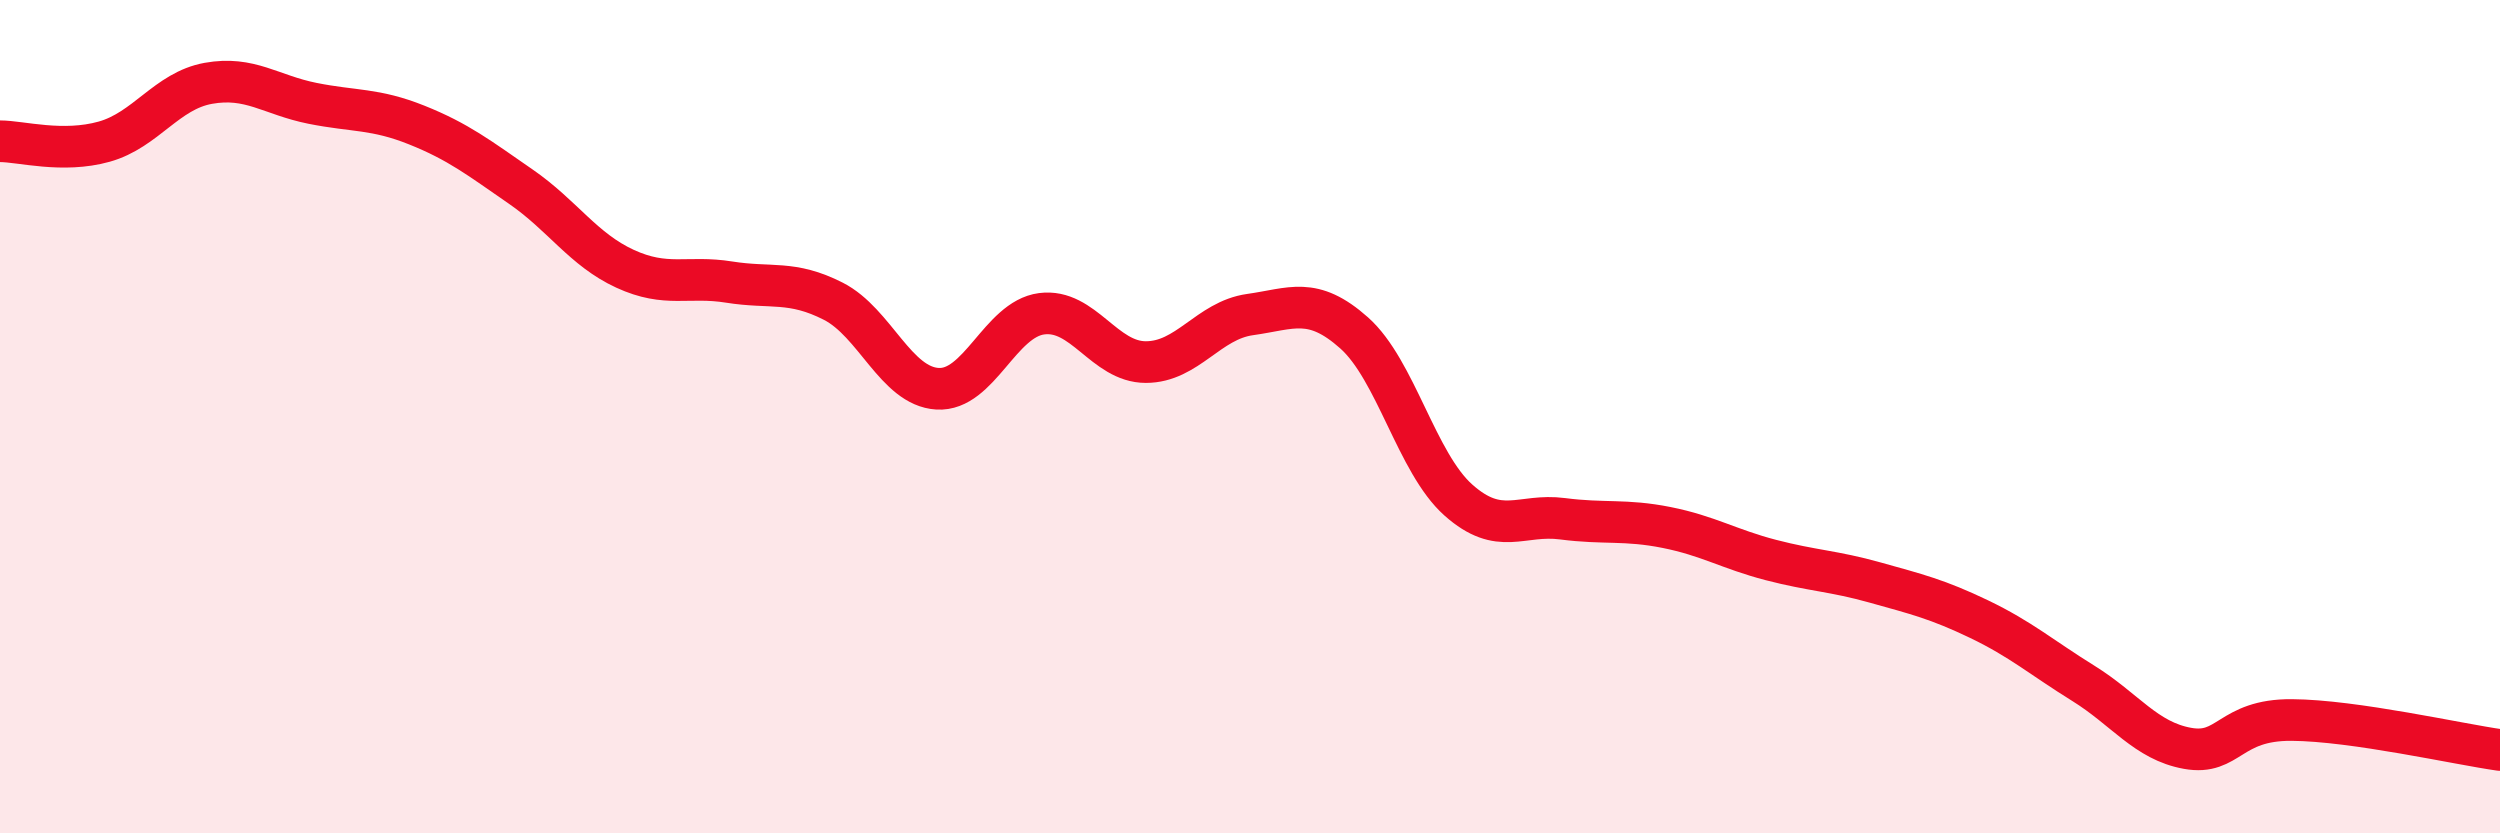
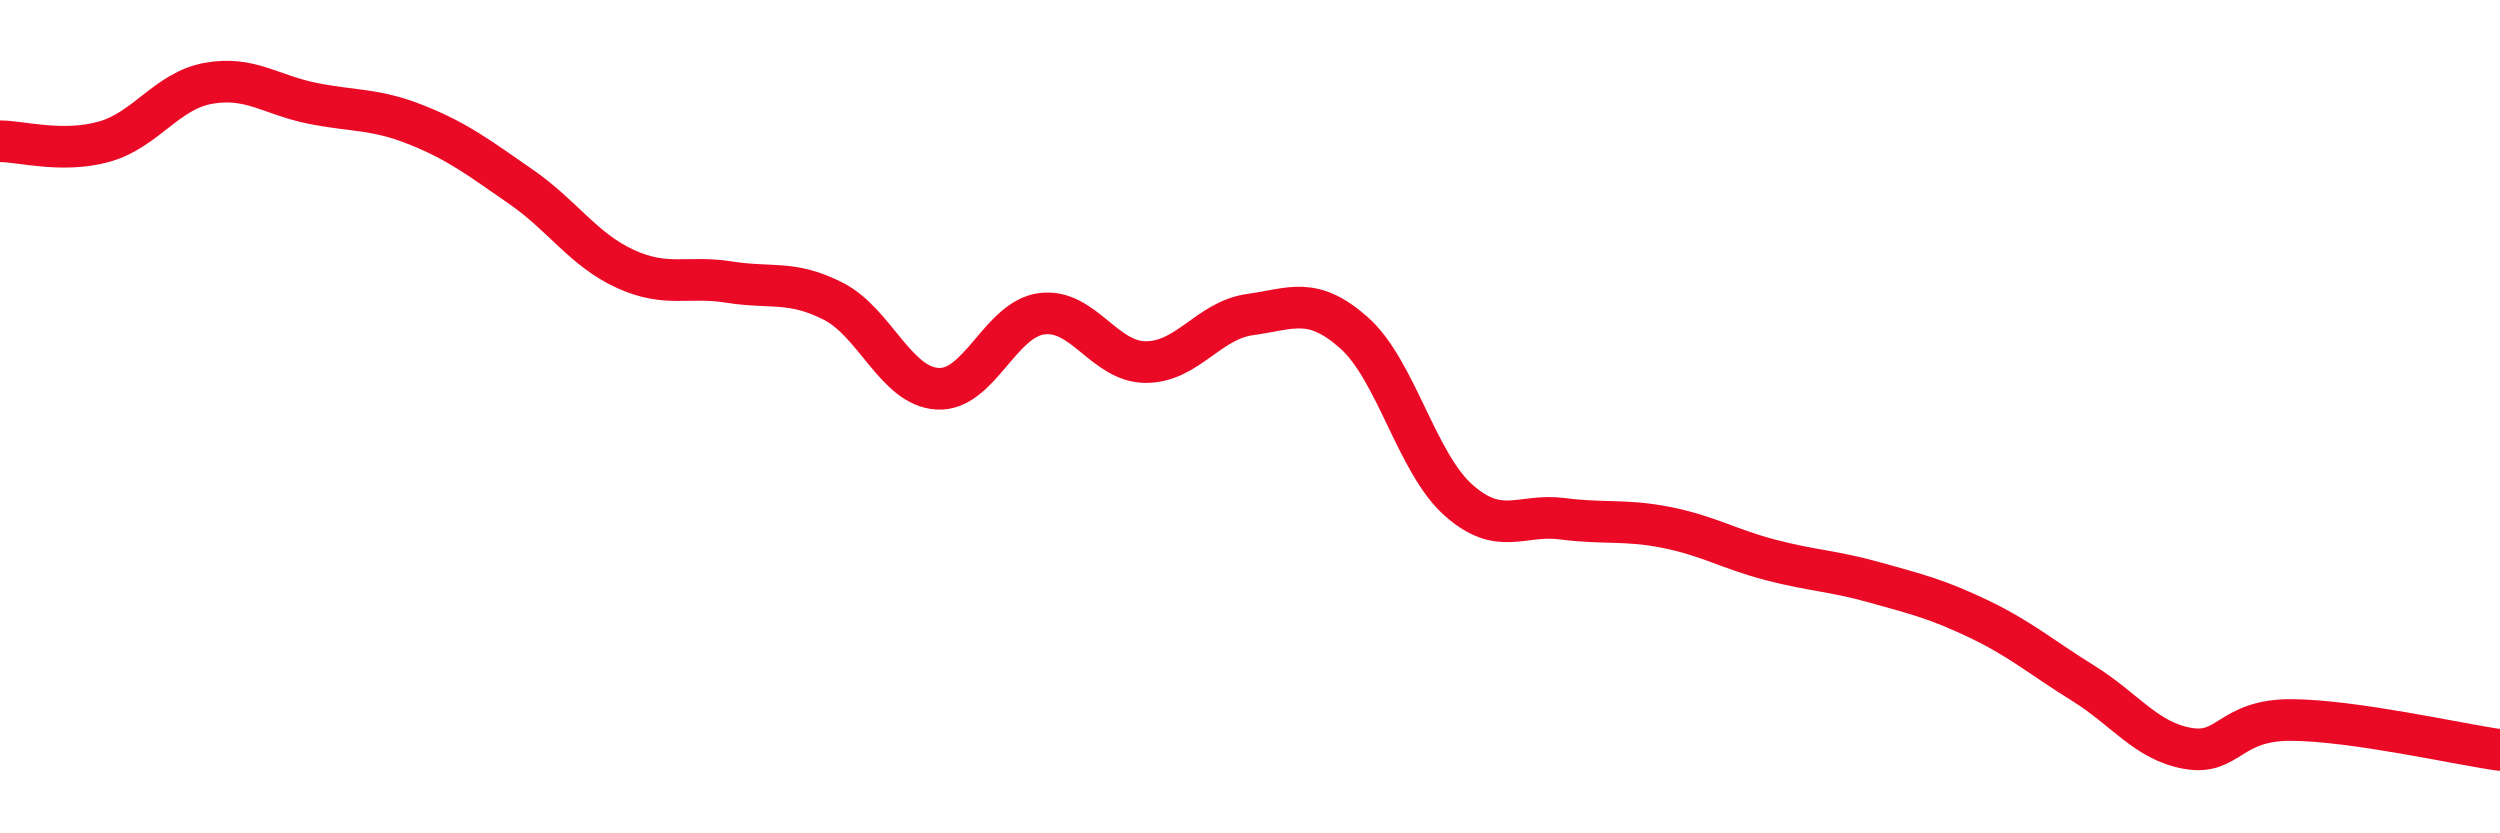
<svg xmlns="http://www.w3.org/2000/svg" width="60" height="20" viewBox="0 0 60 20">
-   <path d="M 0,3.39 C 0.5,3.39 1.5,3.68 2.5,3.4 C 3.5,3.12 4,2.18 5,2 C 6,1.82 6.5,2.28 7.5,2.48 C 8.5,2.68 9,2.6 10,3 C 11,3.4 11.5,3.79 12.5,4.48 C 13.5,5.17 14,5.99 15,6.45 C 16,6.91 16.5,6.61 17.5,6.77 C 18.5,6.93 19,6.72 20,7.23 C 21,7.74 21.5,9.27 22.5,9.33 C 23.5,9.39 24,7.66 25,7.53 C 26,7.4 26.5,8.69 27.5,8.69 C 28.5,8.69 29,7.69 30,7.55 C 31,7.41 31.5,7.1 32.5,7.99 C 33.5,8.88 34,11.11 35,12 C 36,12.89 36.5,12.32 37.5,12.45 C 38.5,12.58 39,12.46 40,12.66 C 41,12.86 41.5,13.18 42.5,13.44 C 43.5,13.7 44,13.7 45,13.98 C 46,14.26 46.5,14.38 47.5,14.86 C 48.5,15.34 49,15.78 50,16.4 C 51,17.02 51.5,17.78 52.5,17.96 C 53.5,18.14 53.5,17.27 55,17.28 C 56.5,17.29 59,17.86 60,18L60 20L0 20Z" fill="#EB0A25" opacity="0.1" stroke-linecap="round" stroke-linejoin="round" />
  <path d="M 0,3.39 C 0.5,3.39 1.5,3.68 2.5,3.4 C 3.5,3.12 4,2.18 5,2 C 6,1.82 6.5,2.28 7.5,2.48 C 8.5,2.68 9,2.6 10,3 C 11,3.4 11.5,3.79 12.5,4.48 C 13.5,5.17 14,5.99 15,6.45 C 16,6.91 16.5,6.61 17.5,6.77 C 18.5,6.93 19,6.72 20,7.23 C 21,7.74 21.5,9.27 22.5,9.33 C 23.5,9.39 24,7.66 25,7.53 C 26,7.4 26.5,8.69 27.5,8.69 C 28.5,8.69 29,7.69 30,7.55 C 31,7.41 31.5,7.1 32.5,7.99 C 33.5,8.88 34,11.11 35,12 C 36,12.89 36.5,12.32 37.5,12.45 C 38.5,12.58 39,12.46 40,12.66 C 41,12.86 41.5,13.18 42.5,13.44 C 43.5,13.7 44,13.7 45,13.98 C 46,14.26 46.5,14.38 47.5,14.86 C 48.5,15.34 49,15.78 50,16.4 C 51,17.02 51.5,17.78 52.5,17.96 C 53.5,18.14 53.5,17.27 55,17.28 C 56.5,17.29 59,17.86 60,18" stroke="#EB0A25" stroke-width="1" fill="none" stroke-linecap="round" stroke-linejoin="round" />
</svg>